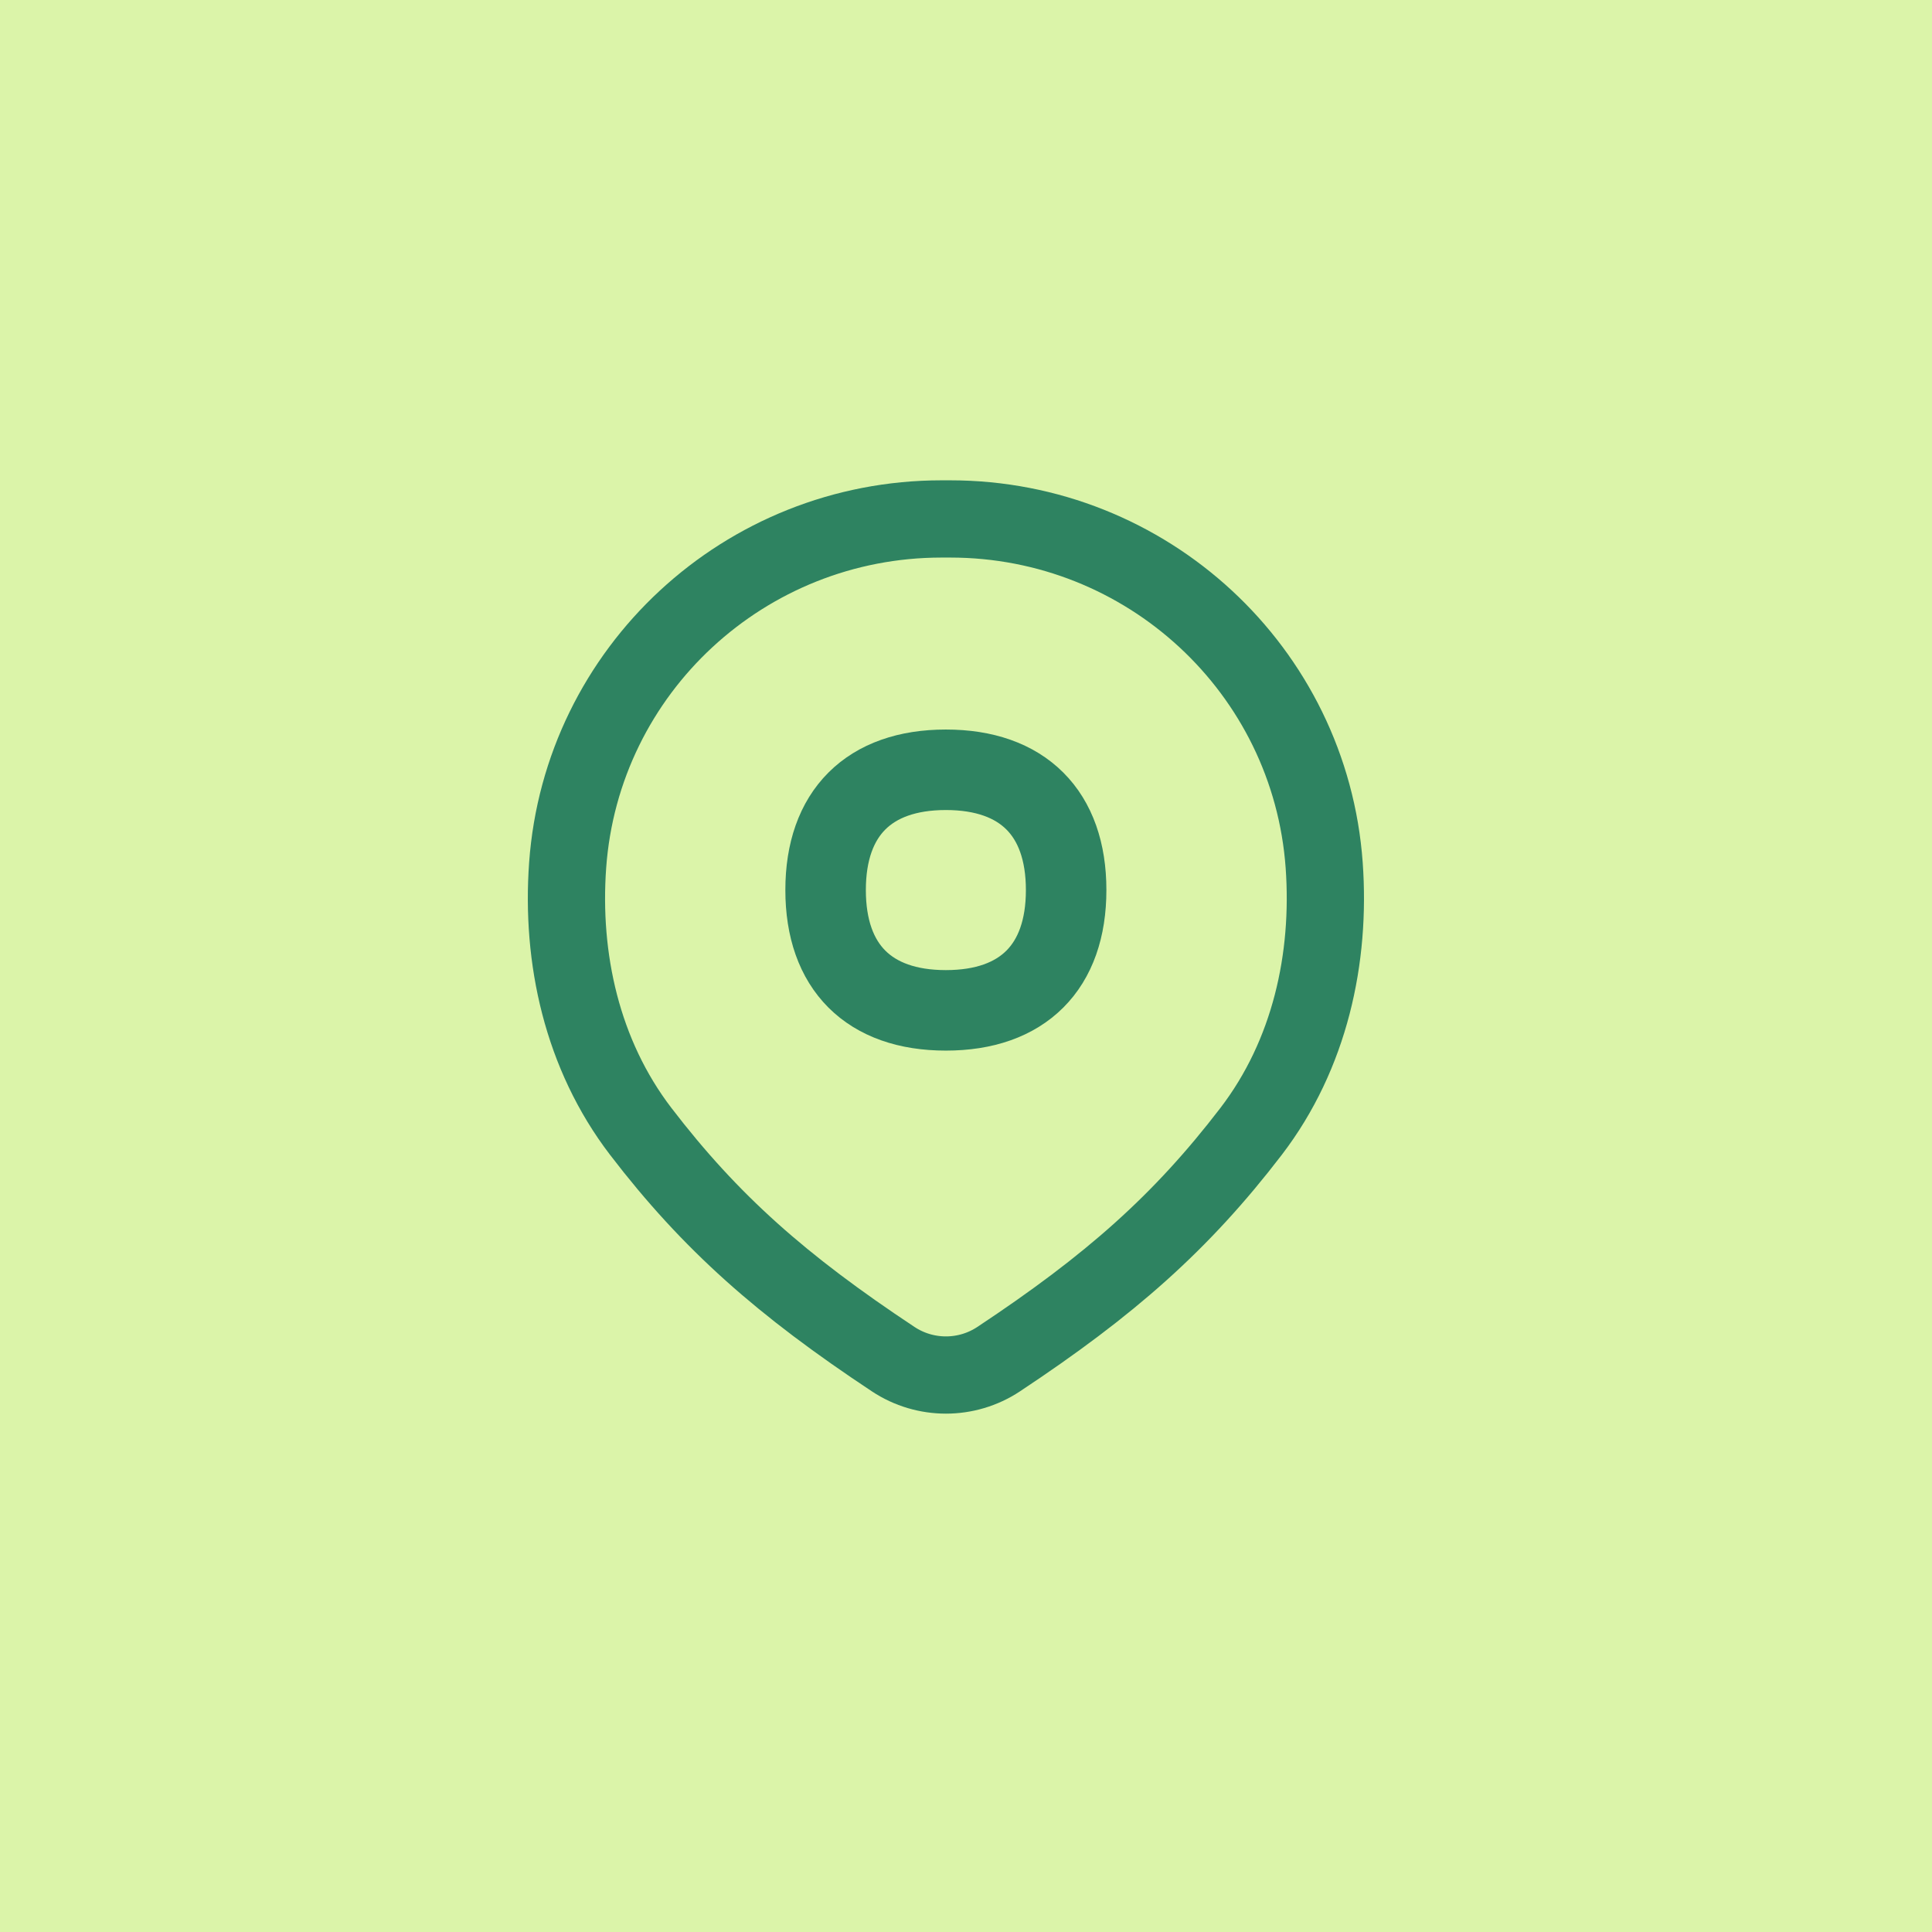
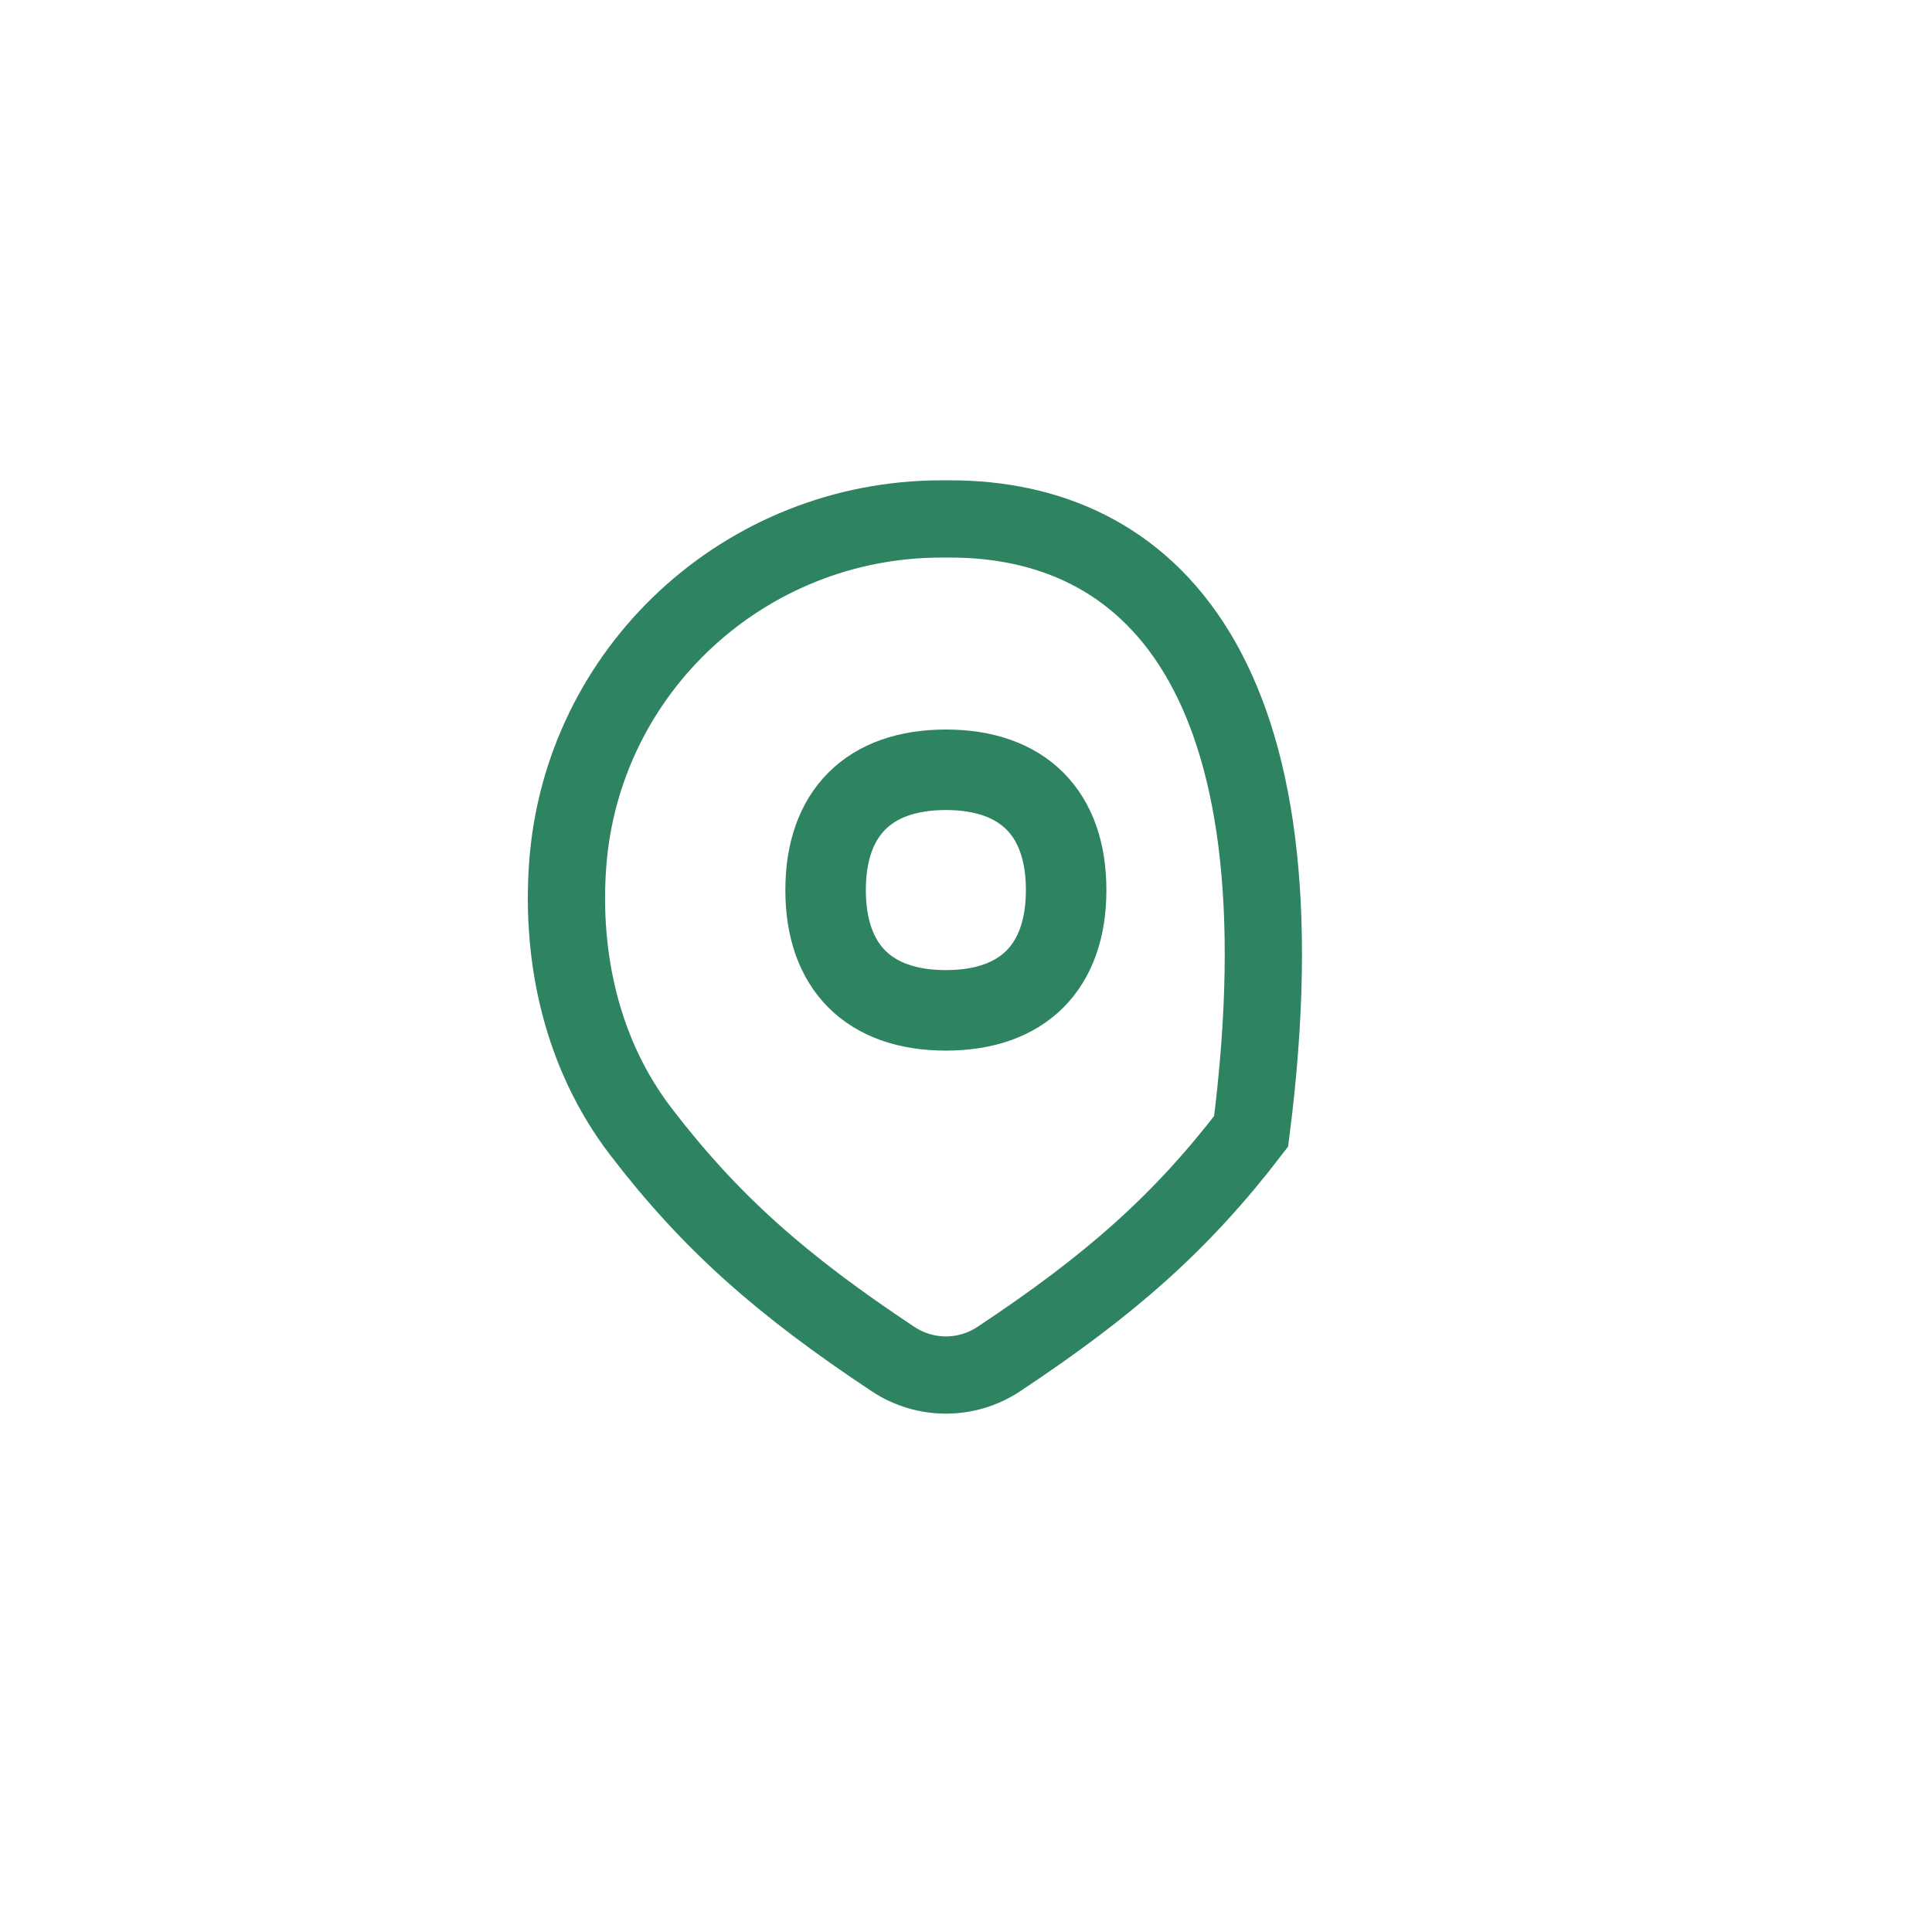
<svg xmlns="http://www.w3.org/2000/svg" width="48" height="48" viewBox="0 0 48 48" fill="none">
-   <rect width="48" height="48" fill="#DBF4A9" />
-   <path d="M23.393 12.893C18.507 12.893 14.451 16.649 14.103 21.497C13.937 23.805 14.457 26.199 15.918 28.108C17.656 30.377 19.426 31.936 22.193 33.769C22.985 34.293 24.017 34.293 24.809 33.769C27.576 31.936 29.346 30.377 31.084 28.108C32.545 26.199 33.064 23.805 32.899 21.497C32.55 16.649 28.495 12.893 23.608 12.893H23.393Z" stroke="#2E8361" stroke-width="1.919" />
+   <path d="M23.393 12.893C18.507 12.893 14.451 16.649 14.103 21.497C13.937 23.805 14.457 26.199 15.918 28.108C17.656 30.377 19.426 31.936 22.193 33.769C22.985 34.293 24.017 34.293 24.809 33.769C27.576 31.936 29.346 30.377 31.084 28.108C32.55 16.649 28.495 12.893 23.608 12.893H23.393Z" stroke="#2E8361" stroke-width="1.919" />
  <path d="M23.5 25.102C25.413 25.102 26.488 24.026 26.488 22.113C26.488 20.201 25.413 19.125 23.5 19.125C21.587 19.125 20.512 20.201 20.512 22.113C20.512 24.026 21.587 25.102 23.5 25.102Z" stroke="#2E8361" stroke-width="2" stroke-linecap="round" stroke-linejoin="round" />
</svg>